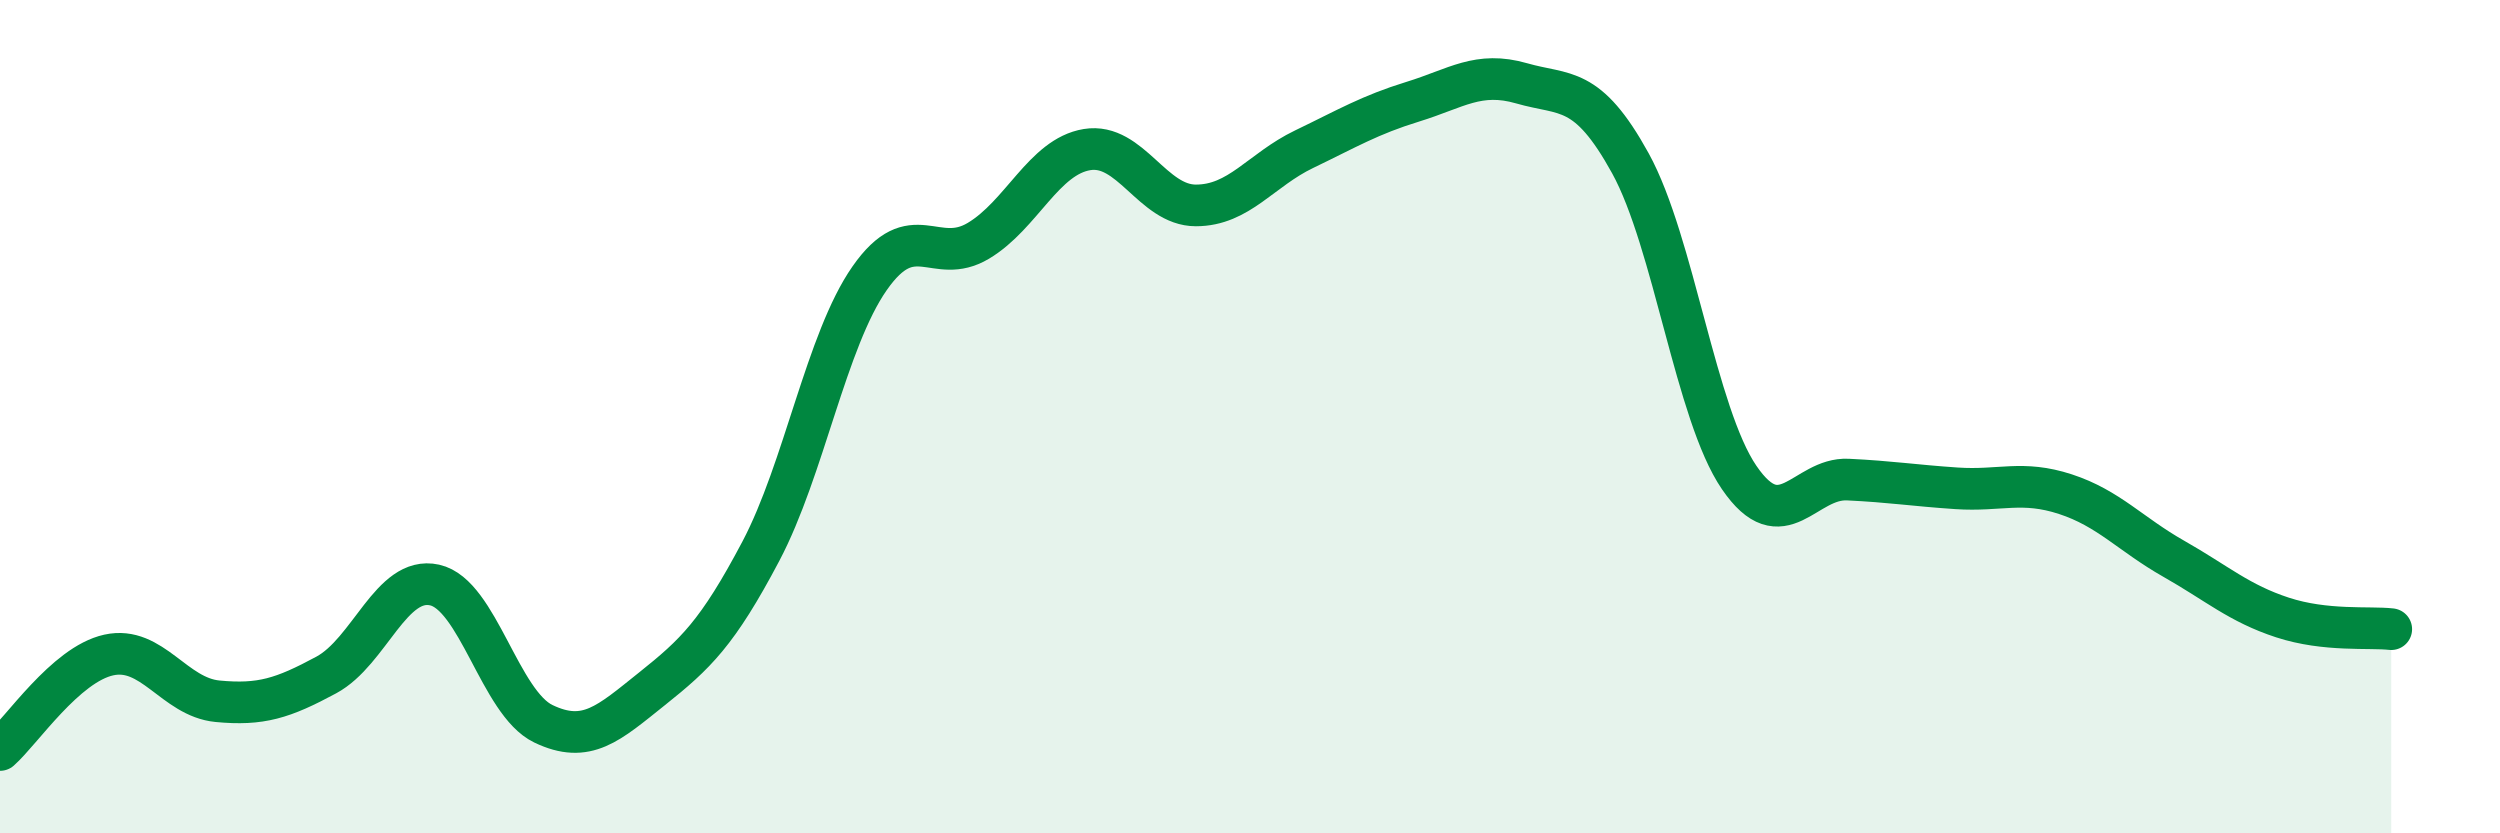
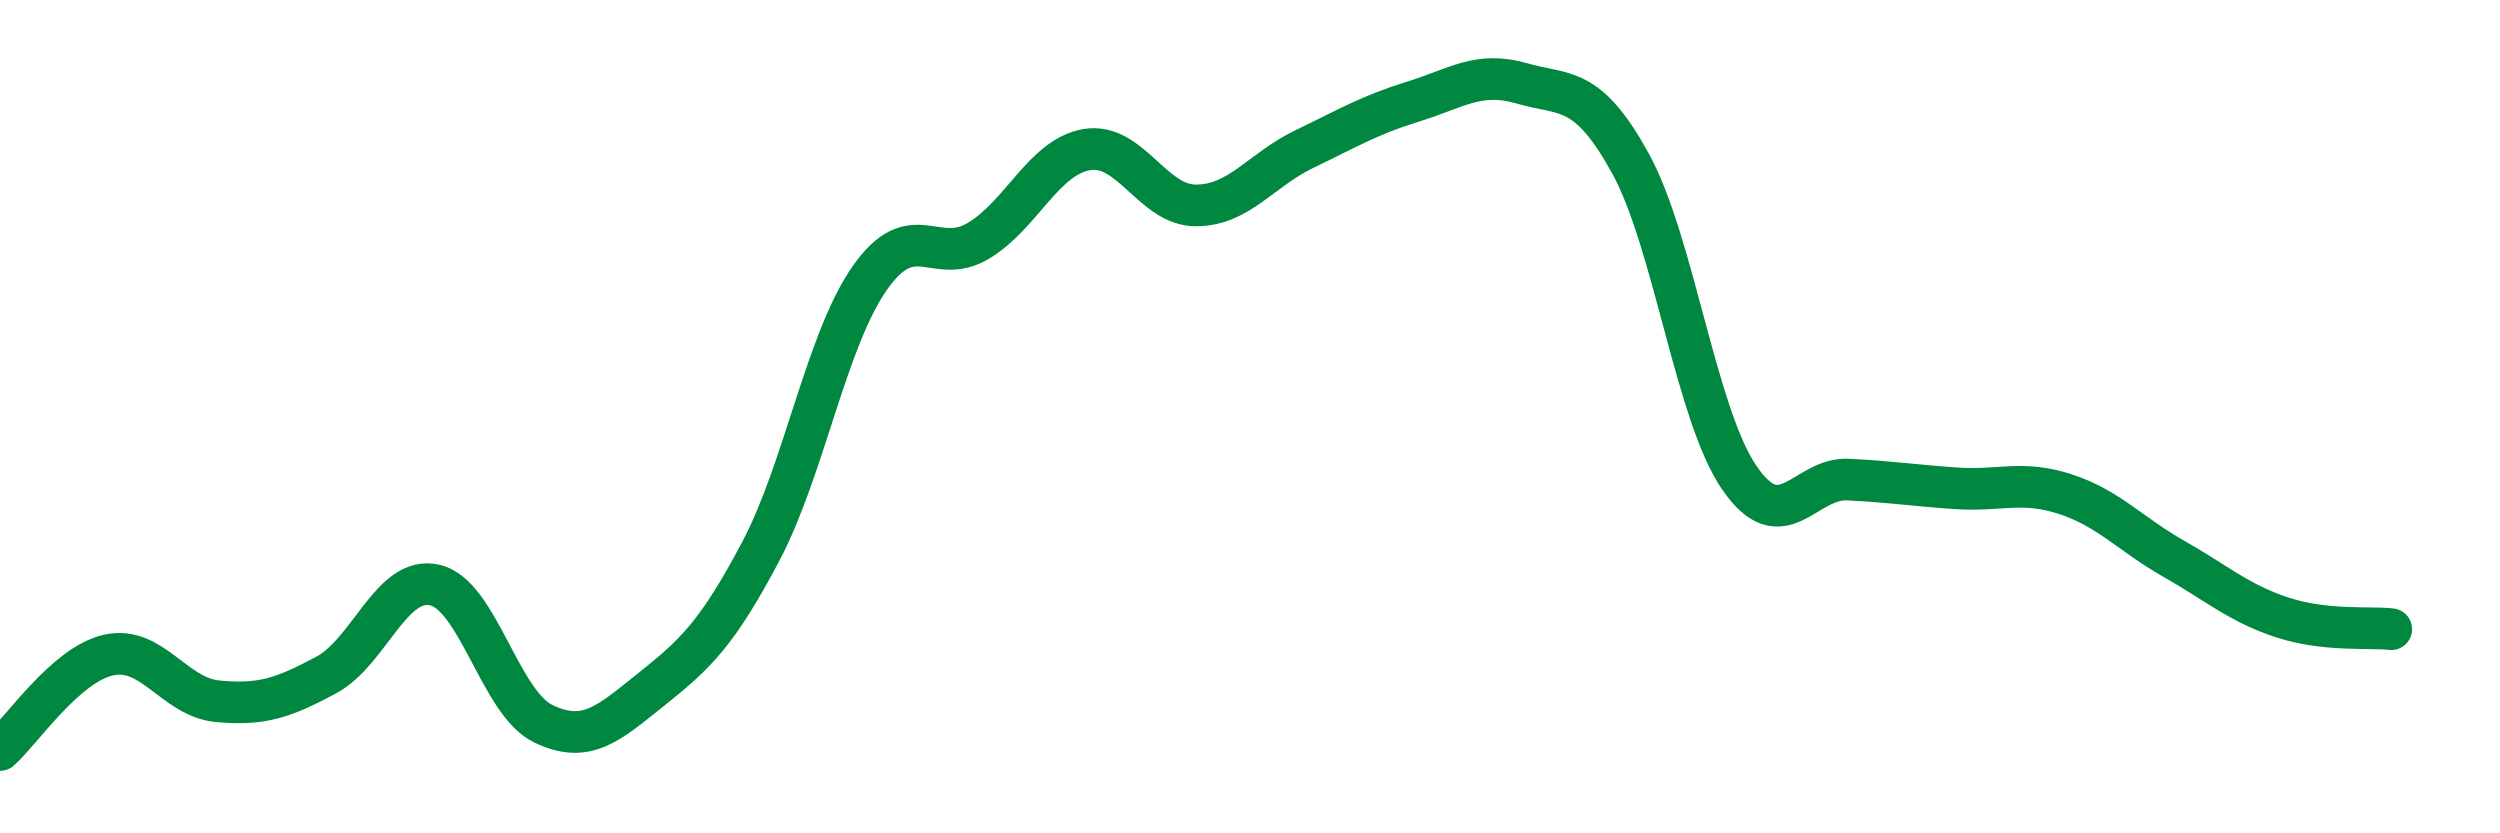
<svg xmlns="http://www.w3.org/2000/svg" width="60" height="20" viewBox="0 0 60 20">
-   <path d="M 0,18 C 0.52,17.54 1.57,15.95 2.61,15.72 C 3.65,15.49 4.18,16.73 5.22,16.83 C 6.26,16.93 6.79,16.76 7.83,16.2 C 8.87,15.64 9.39,13.81 10.43,14.04 C 11.47,14.27 12,16.87 13.04,17.37 C 14.08,17.87 14.61,17.36 15.65,16.53 C 16.69,15.7 17.22,15.2 18.26,13.23 C 19.3,11.26 19.83,8.17 20.87,6.68 C 21.91,5.19 22.44,6.4 23.48,5.78 C 24.52,5.16 25.05,3.76 26.09,3.59 C 27.13,3.42 27.66,4.93 28.7,4.93 C 29.74,4.93 30.26,4.08 31.3,3.58 C 32.34,3.08 32.87,2.76 33.91,2.44 C 34.95,2.12 35.48,1.7 36.52,2 C 37.56,2.3 38.09,2.03 39.13,3.92 C 40.17,5.81 40.7,9.94 41.74,11.46 C 42.78,12.98 43.31,11.46 44.35,11.51 C 45.39,11.56 45.92,11.65 46.96,11.72 C 48,11.79 48.53,11.52 49.57,11.86 C 50.61,12.2 51.13,12.82 52.17,13.41 C 53.21,14 53.74,14.48 54.78,14.82 C 55.82,15.16 56.87,15.04 57.39,15.1L57.39 20L0 20Z" fill="#008740" opacity="0.1" stroke-linecap="round" stroke-linejoin="round" />
  <path d="M 0,18 C 0.52,17.54 1.57,15.95 2.61,15.72 C 3.65,15.49 4.18,16.73 5.22,16.83 C 6.26,16.93 6.79,16.76 7.83,16.2 C 8.87,15.64 9.39,13.81 10.43,14.04 C 11.47,14.27 12,16.87 13.04,17.37 C 14.08,17.87 14.61,17.36 15.65,16.53 C 16.69,15.7 17.22,15.2 18.26,13.23 C 19.3,11.26 19.83,8.17 20.87,6.68 C 21.91,5.19 22.44,6.4 23.48,5.78 C 24.52,5.16 25.05,3.76 26.09,3.59 C 27.13,3.42 27.66,4.93 28.7,4.93 C 29.74,4.93 30.26,4.08 31.3,3.58 C 32.34,3.08 32.87,2.76 33.91,2.44 C 34.95,2.12 35.48,1.7 36.52,2 C 37.56,2.3 38.09,2.03 39.13,3.92 C 40.17,5.81 40.7,9.94 41.74,11.46 C 42.78,12.98 43.31,11.46 44.35,11.51 C 45.39,11.56 45.92,11.65 46.96,11.72 C 48,11.79 48.53,11.52 49.57,11.86 C 50.61,12.2 51.13,12.82 52.17,13.41 C 53.21,14 53.74,14.48 54.78,14.82 C 55.82,15.16 56.87,15.04 57.39,15.1" stroke="#008740" stroke-width="1" fill="none" stroke-linecap="round" stroke-linejoin="round" />
</svg>